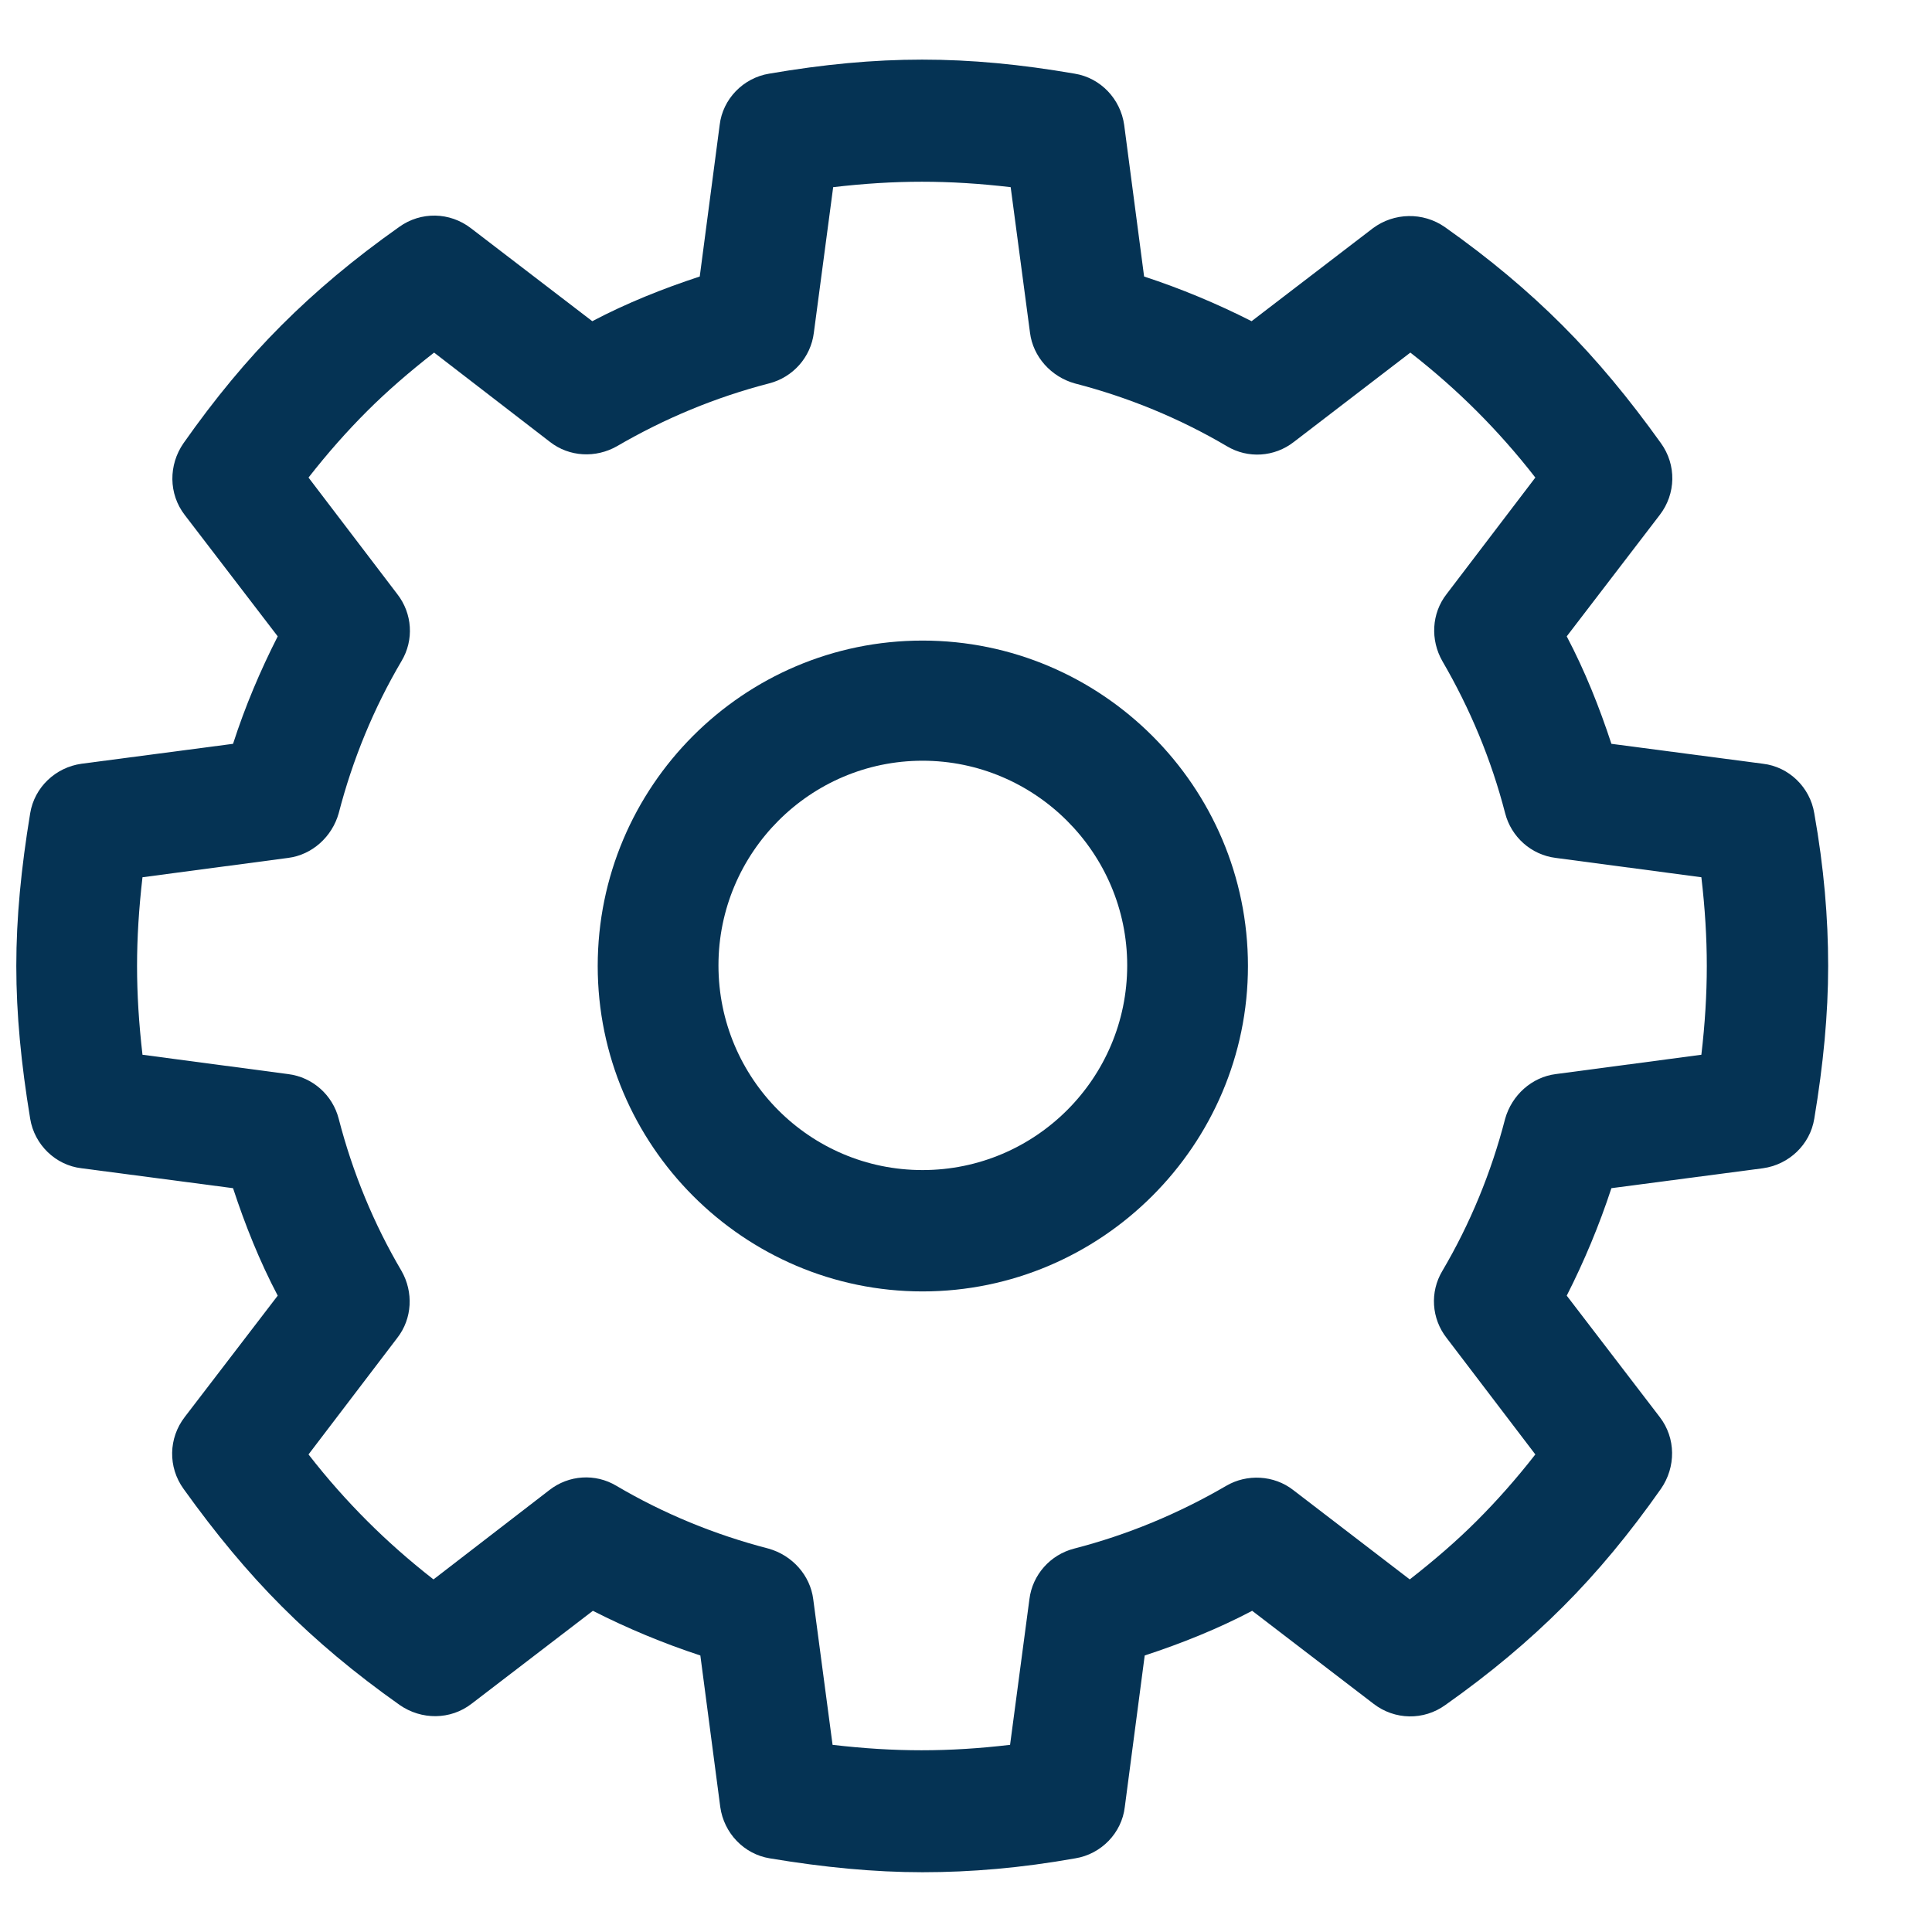
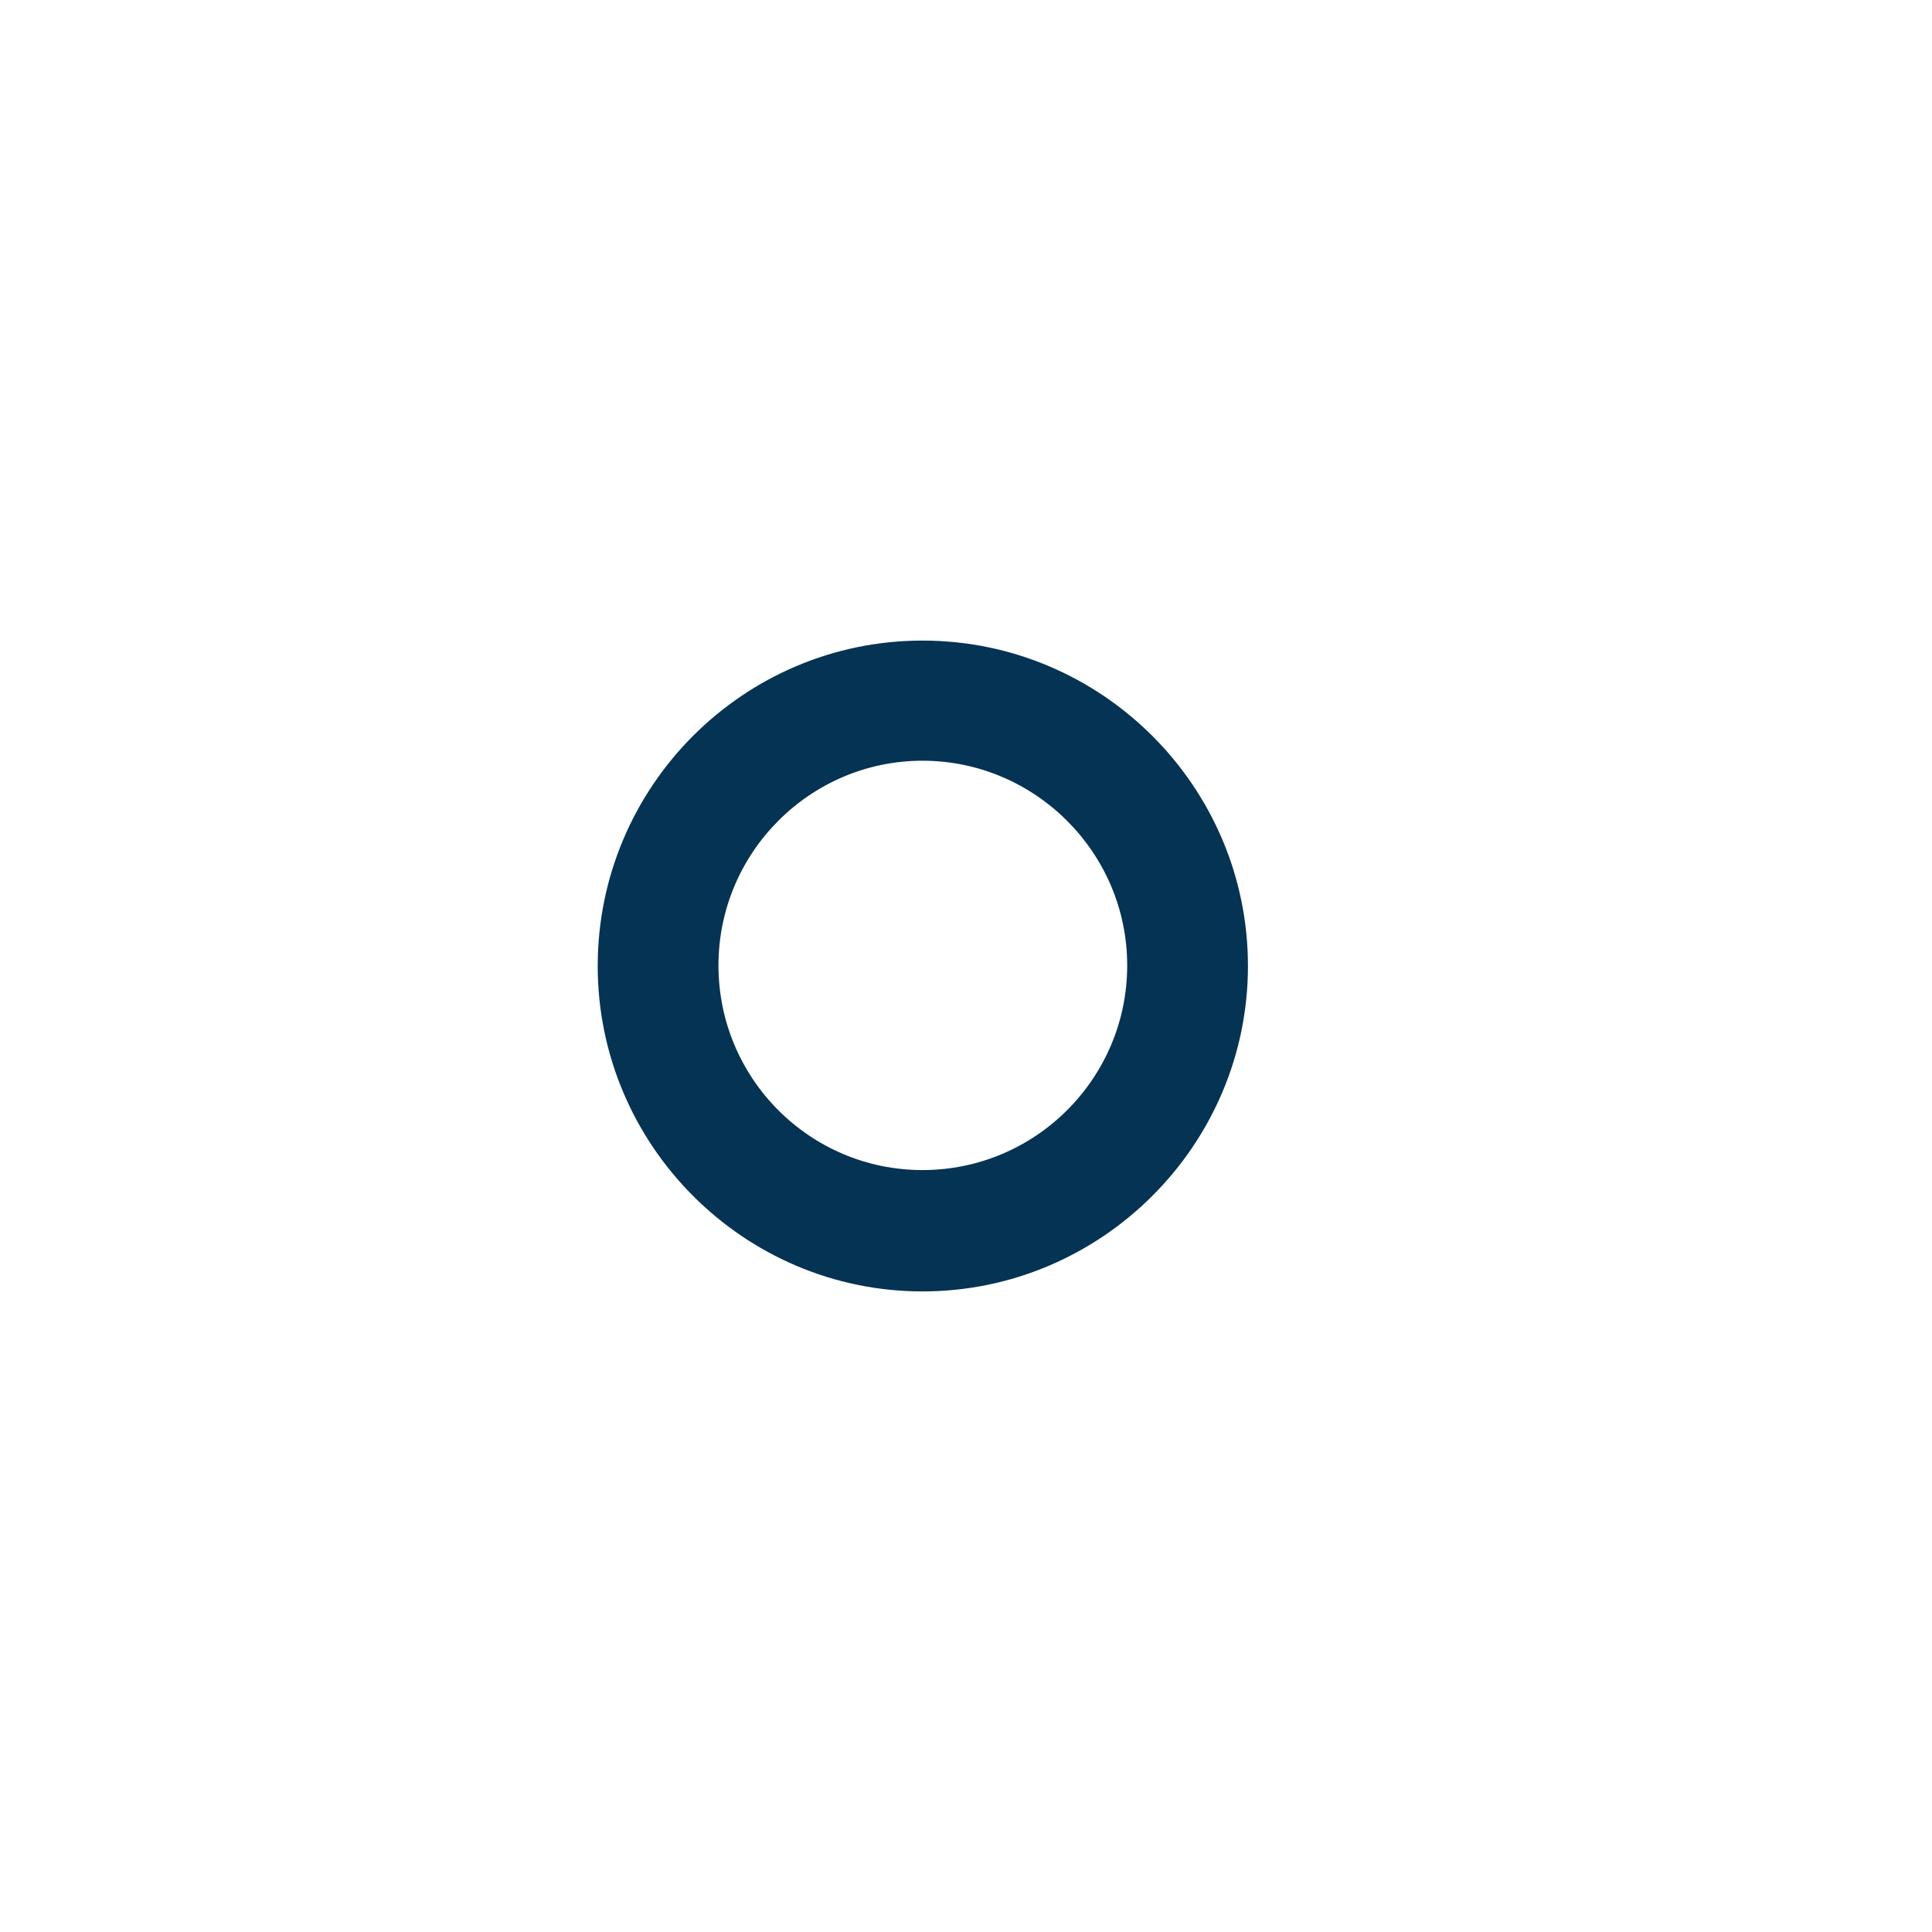
<svg xmlns="http://www.w3.org/2000/svg" viewBox="0 0 32 32">
  <defs>
    <style>.c{fill:#053354;}</style>
  </defs>
  <g id="a">
    <g>
      <path class="c" d="M15.28,10.61c-2.97,0-5.38,2.42-5.38,5.39s2.42,5.39,5.38,5.39,5.39-2.42,5.39-5.39-2.42-5.39-5.39-5.39Zm0,8.77c-1.87,0-3.38-1.52-3.38-3.39s1.52-3.39,3.38-3.39,3.39,1.52,3.39,3.39-1.52,3.39-3.39,3.39Z" />
-       <path class="c" d="M30.05,13.47c-.07-.43-.42-.77-.85-.82l-2.51-.33c-.2-.61-.44-1.21-.74-1.78l1.54-2.01c.27-.35,.28-.83,.02-1.19-.53-.74-1.06-1.38-1.63-1.95-.57-.57-1.2-1.1-1.95-1.63-.36-.25-.84-.24-1.19,.02l-2.01,1.54c-.57-.29-1.17-.54-1.78-.74l-.33-2.51c-.06-.43-.39-.78-.82-.85-1.8-.31-3.25-.31-5.06,0-.43,.07-.77,.42-.82,.85l-.33,2.51c-.61,.2-1.21,.44-1.78,.74l-2.01-1.54c-.35-.27-.83-.28-1.19-.02-.75,.53-1.38,1.06-1.95,1.63-.57,.57-1.1,1.21-1.62,1.95-.25,.36-.25,.84,.02,1.19l1.54,2.01c-.29,.57-.54,1.16-.74,1.78l-2.51,.33c-.43,.06-.78,.39-.85,.82-.15,.91-.23,1.73-.23,2.53s.08,1.62,.23,2.53c.07,.43,.42,.77,.85,.82l2.51,.33c.2,.61,.44,1.21,.74,1.78l-1.54,2.01c-.27,.35-.28,.83-.02,1.19,.53,.74,1.06,1.38,1.63,1.95,.57,.57,1.2,1.1,1.95,1.63,.36,.25,.84,.25,1.19-.02l2.01-1.54c.57,.29,1.17,.54,1.78,.74l.33,2.51c.06,.43,.39,.78,.82,.85,.9,.15,1.73,.23,2.53,.23s1.63-.07,2.53-.23c.43-.07,.77-.42,.82-.85l.33-2.51c.61-.2,1.21-.44,1.78-.74l2.01,1.54c.35,.27,.83,.28,1.19,.02,.75-.53,1.38-1.06,1.95-1.63,.57-.57,1.1-1.21,1.62-1.95,.25-.36,.25-.84-.02-1.19l-1.54-2.01c.29-.57,.54-1.17,.74-1.78l2.51-.33c.43-.06,.78-.39,.85-.82,.15-.9,.23-1.73,.23-2.53s-.07-1.63-.23-2.53Zm-1.87,4l-2.41,.32c-.4,.05-.73,.35-.84,.74-.23,.89-.58,1.74-1.04,2.52-.21,.35-.18,.79,.07,1.11l1.47,1.93c-.32,.41-.64,.77-.97,1.1-.33,.33-.7,.65-1.11,.97l-1.93-1.48c-.32-.25-.77-.27-1.11-.07-.79,.46-1.63,.81-2.52,1.04-.39,.1-.69,.43-.74,.84l-.32,2.41c-1.02,.12-1.91,.12-2.94,0l-.32-2.41c-.05-.4-.35-.73-.74-.84-.89-.23-1.74-.58-2.52-1.04-.35-.21-.79-.18-1.11,.07l-1.92,1.48c-.41-.32-.77-.64-1.1-.97-.33-.33-.66-.7-.97-1.1l1.47-1.93c.25-.32,.27-.76,.07-1.11-.46-.78-.81-1.63-1.04-2.52-.1-.39-.43-.69-.84-.74l-2.41-.32c-.06-.52-.09-1-.09-1.47s.03-.95,.09-1.47l2.41-.32c.4-.05,.73-.35,.84-.74,.23-.89,.58-1.74,1.04-2.52,.21-.35,.18-.79-.07-1.11l-1.47-1.93c.32-.41,.64-.77,.97-1.1,.33-.33,.7-.65,1.11-.97l1.92,1.48c.32,.25,.76,.27,1.11,.07,.79-.46,1.63-.81,2.52-1.04,.39-.1,.69-.43,.74-.84l.32-2.41c1.03-.12,1.91-.12,2.94,0l.32,2.41c.05,.4,.35,.73,.74,.84,.89,.23,1.74,.58,2.52,1.04,.35,.21,.79,.18,1.11-.07l1.93-1.48c.41,.32,.77,.64,1.1,.97,.33,.33,.66,.7,.97,1.1l-1.47,1.93c-.25,.32-.27,.76-.07,1.11,.46,.79,.81,1.63,1.04,2.52,.1,.39,.43,.69,.84,.74l2.41,.32c.06,.51,.09,1,.09,1.47s-.03,.96-.09,1.47Z" />
    </g>
  </g>
  <g id="b" />
</svg>